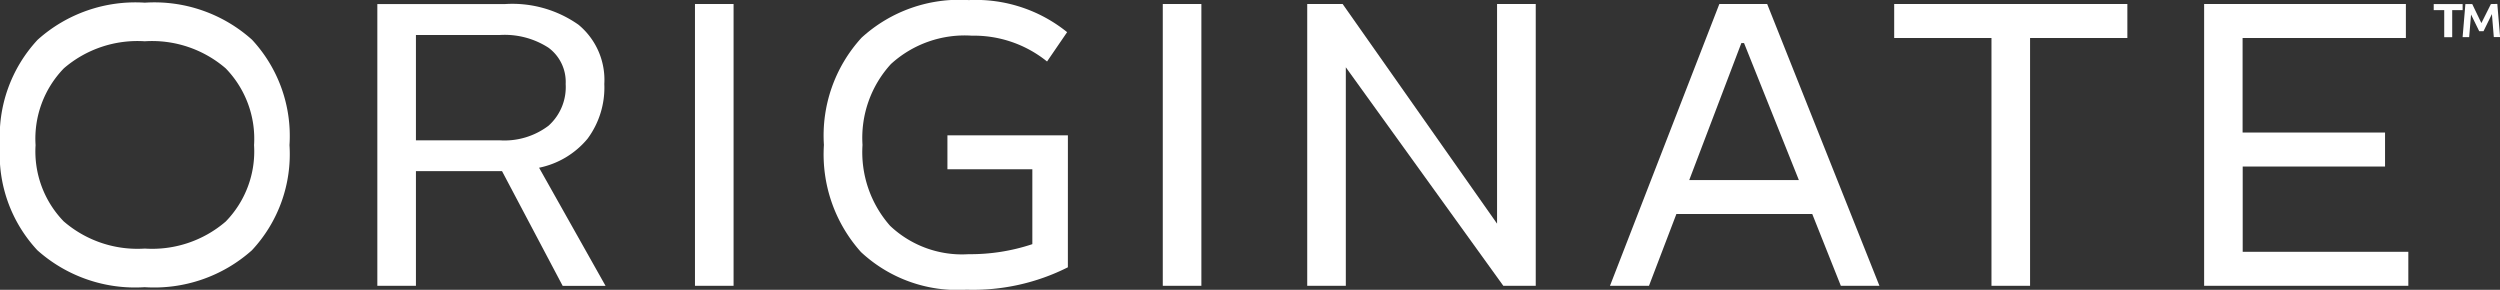
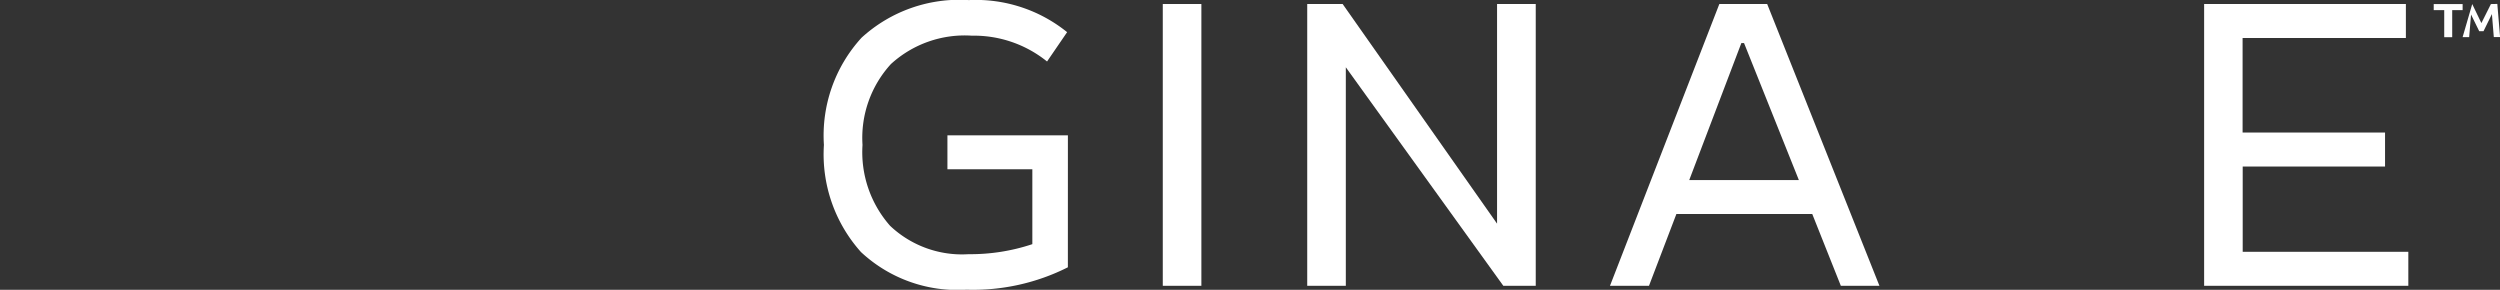
<svg xmlns="http://www.w3.org/2000/svg" width="116.587" height="13.515" viewBox="0 0 116.587 13.515">
  <rect x="0" y="0" width="116.587" height="13.515" fill="#333333" stroke="none" />
  <g id="Page-1" transform="translate(0.003 0.011)">
    <g id="Home---v2" transform="translate(-0.003 -0.011)">
      <g id="Header" transform="translate(0 0)">
        <g id="logo" transform="translate(0 0)">
          <g id="Group_1-Clipped" transform="translate(0 0.125)">
            <g id="Group_1">
              <g id="Group_1390" data-name="Group 1390" transform="translate(0 0)">
-                 <path id="Path_1" d="M2.981,10.207a5.256,5.256,0,0,0,3.772,1.26,5.256,5.256,0,0,0,3.772-1.26,4.687,4.687,0,0,0,1.323-3.562,4.712,4.712,0,0,0-1.323-3.582A5.256,5.256,0,0,0,6.752,1.8a5.256,5.256,0,0,0-3.772,1.26A4.712,4.712,0,0,0,1.659,6.645,4.687,4.687,0,0,0,2.982,10.21M1.757,1.728A6.824,6.824,0,0,1,6.753,0a6.817,6.817,0,0,1,5,1.728A6.589,6.589,0,0,1,13.5,6.643a6.557,6.557,0,0,1-1.755,4.906,6.842,6.842,0,0,1-5,1.719,6.841,6.841,0,0,1-5-1.72A6.549,6.549,0,0,1,0,6.645,6.6,6.6,0,0,1,1.757,1.728" transform="translate(0 0)" fill="#fff" />
-                 <path id="Path_2" d="M27.867,6.444h3.906a3.405,3.405,0,0,0,2.277-.681,2.417,2.417,0,0,0,.8-1.945,1.981,1.981,0,0,0-.8-1.692,3.767,3.767,0,0,0-2.277-.594H27.867Zm4.015,1.437H27.867v5.347h-1.8V.089h5.959a5.356,5.356,0,0,1,3.42.963,3.331,3.331,0,0,1,1.206,2.763,4,4,0,0,1-.784,2.557A3.968,3.968,0,0,1,33.61,7.722l3.1,5.509h-2Z" transform="translate(-8.47 -0.025)" fill="#fff" />
-               </g>
+                 </g>
            </g>
          </g>
-           <rect id="Rectangle_5" width="1.8" height="13.141" transform="translate(32.41 0.187)" fill="#fff" />
          <g id="Group_3-Clipped" transform="translate(38.423)">
            <g id="Group_3" transform="translate(0)">
              <g id="Path_3">
                <path id="Path_391" data-name="Path 391" d="M11.377,12.465A9.824,9.824,0,0,1,6.643,13.51a6.587,6.587,0,0,1-4.914-1.755A6.824,6.824,0,0,1,0,6.759a6.758,6.758,0,0,1,1.755-5,6.758,6.758,0,0,1,5-1.755A6.774,6.774,0,0,1,11.342,1.5l-.936,1.368A5.422,5.422,0,0,0,6.9,1.664,5.1,5.1,0,0,0,3.124,2.988,5.1,5.1,0,0,0,1.8,6.759a5.188,5.188,0,0,0,1.287,3.772A4.876,4.876,0,0,0,6.75,11.854a9.125,9.125,0,0,0,2.97-.468V7.894H5.76V6.31h5.618Z" transform="translate(0 0)" fill="#fff" />
              </g>
            </g>
          </g>
          <rect id="Rectangle_7" width="1.8" height="13.141" transform="translate(54.226 0.187)" fill="#fff" />
          <path id="Path_4" d="M99.153.266V10.509L91.952.266H90.3V13.407h1.8V3.217l7.345,10.19h1.512V.266Z" transform="translate(-29.338 -0.079)" fill="#fff" />
          <path id="Path_5" d="M117.347,2.087h.125l2.557,6.39h-5.113ZM116.32.266l-5.1,13.141h1.819l1.278-3.348h6.336l1.333,3.348h1.8L118.551.266Z" transform="translate(-36.139 -0.079)" fill="#fff" />
-           <path id="Path_6" d="M130.852.266V1.85h4.537V13.407h1.8V1.851h4.537V.267Z" transform="translate(-42.517 -0.079)" fill="#fff" />
          <path id="Path_7" d="M152.263.266V13.407h9.523V11.823h-7.724V7.845H160.7V6.261h-6.643V1.851h7.615V.267Z" transform="translate(-49.474 -0.079)" fill="#fff" />
-           <path id="Path_8" d="M168.123.266V.55h.49V1.811h.372V.55h.486V.266Zm2.667,0-.444.888-.427-.888H169.6L169.47,1.81h.306l.088-1.056.381.779h.2l.392-.8.088,1.072h.293L171.089.26Z" transform="translate(-54.627 -0.077)" fill="#fff" />
+           <path id="Path_8" d="M168.123.266V.55h.49V1.811h.372V.55h.486V.266Zm2.667,0-.444.888-.427-.888L169.47,1.81h.306l.088-1.056.381.779h.2l.392-.8.088,1.072h.293L171.089.26Z" transform="translate(-54.627 -0.077)" fill="#fff" />
        </g>
      </g>
    </g>
  </g>
</svg>